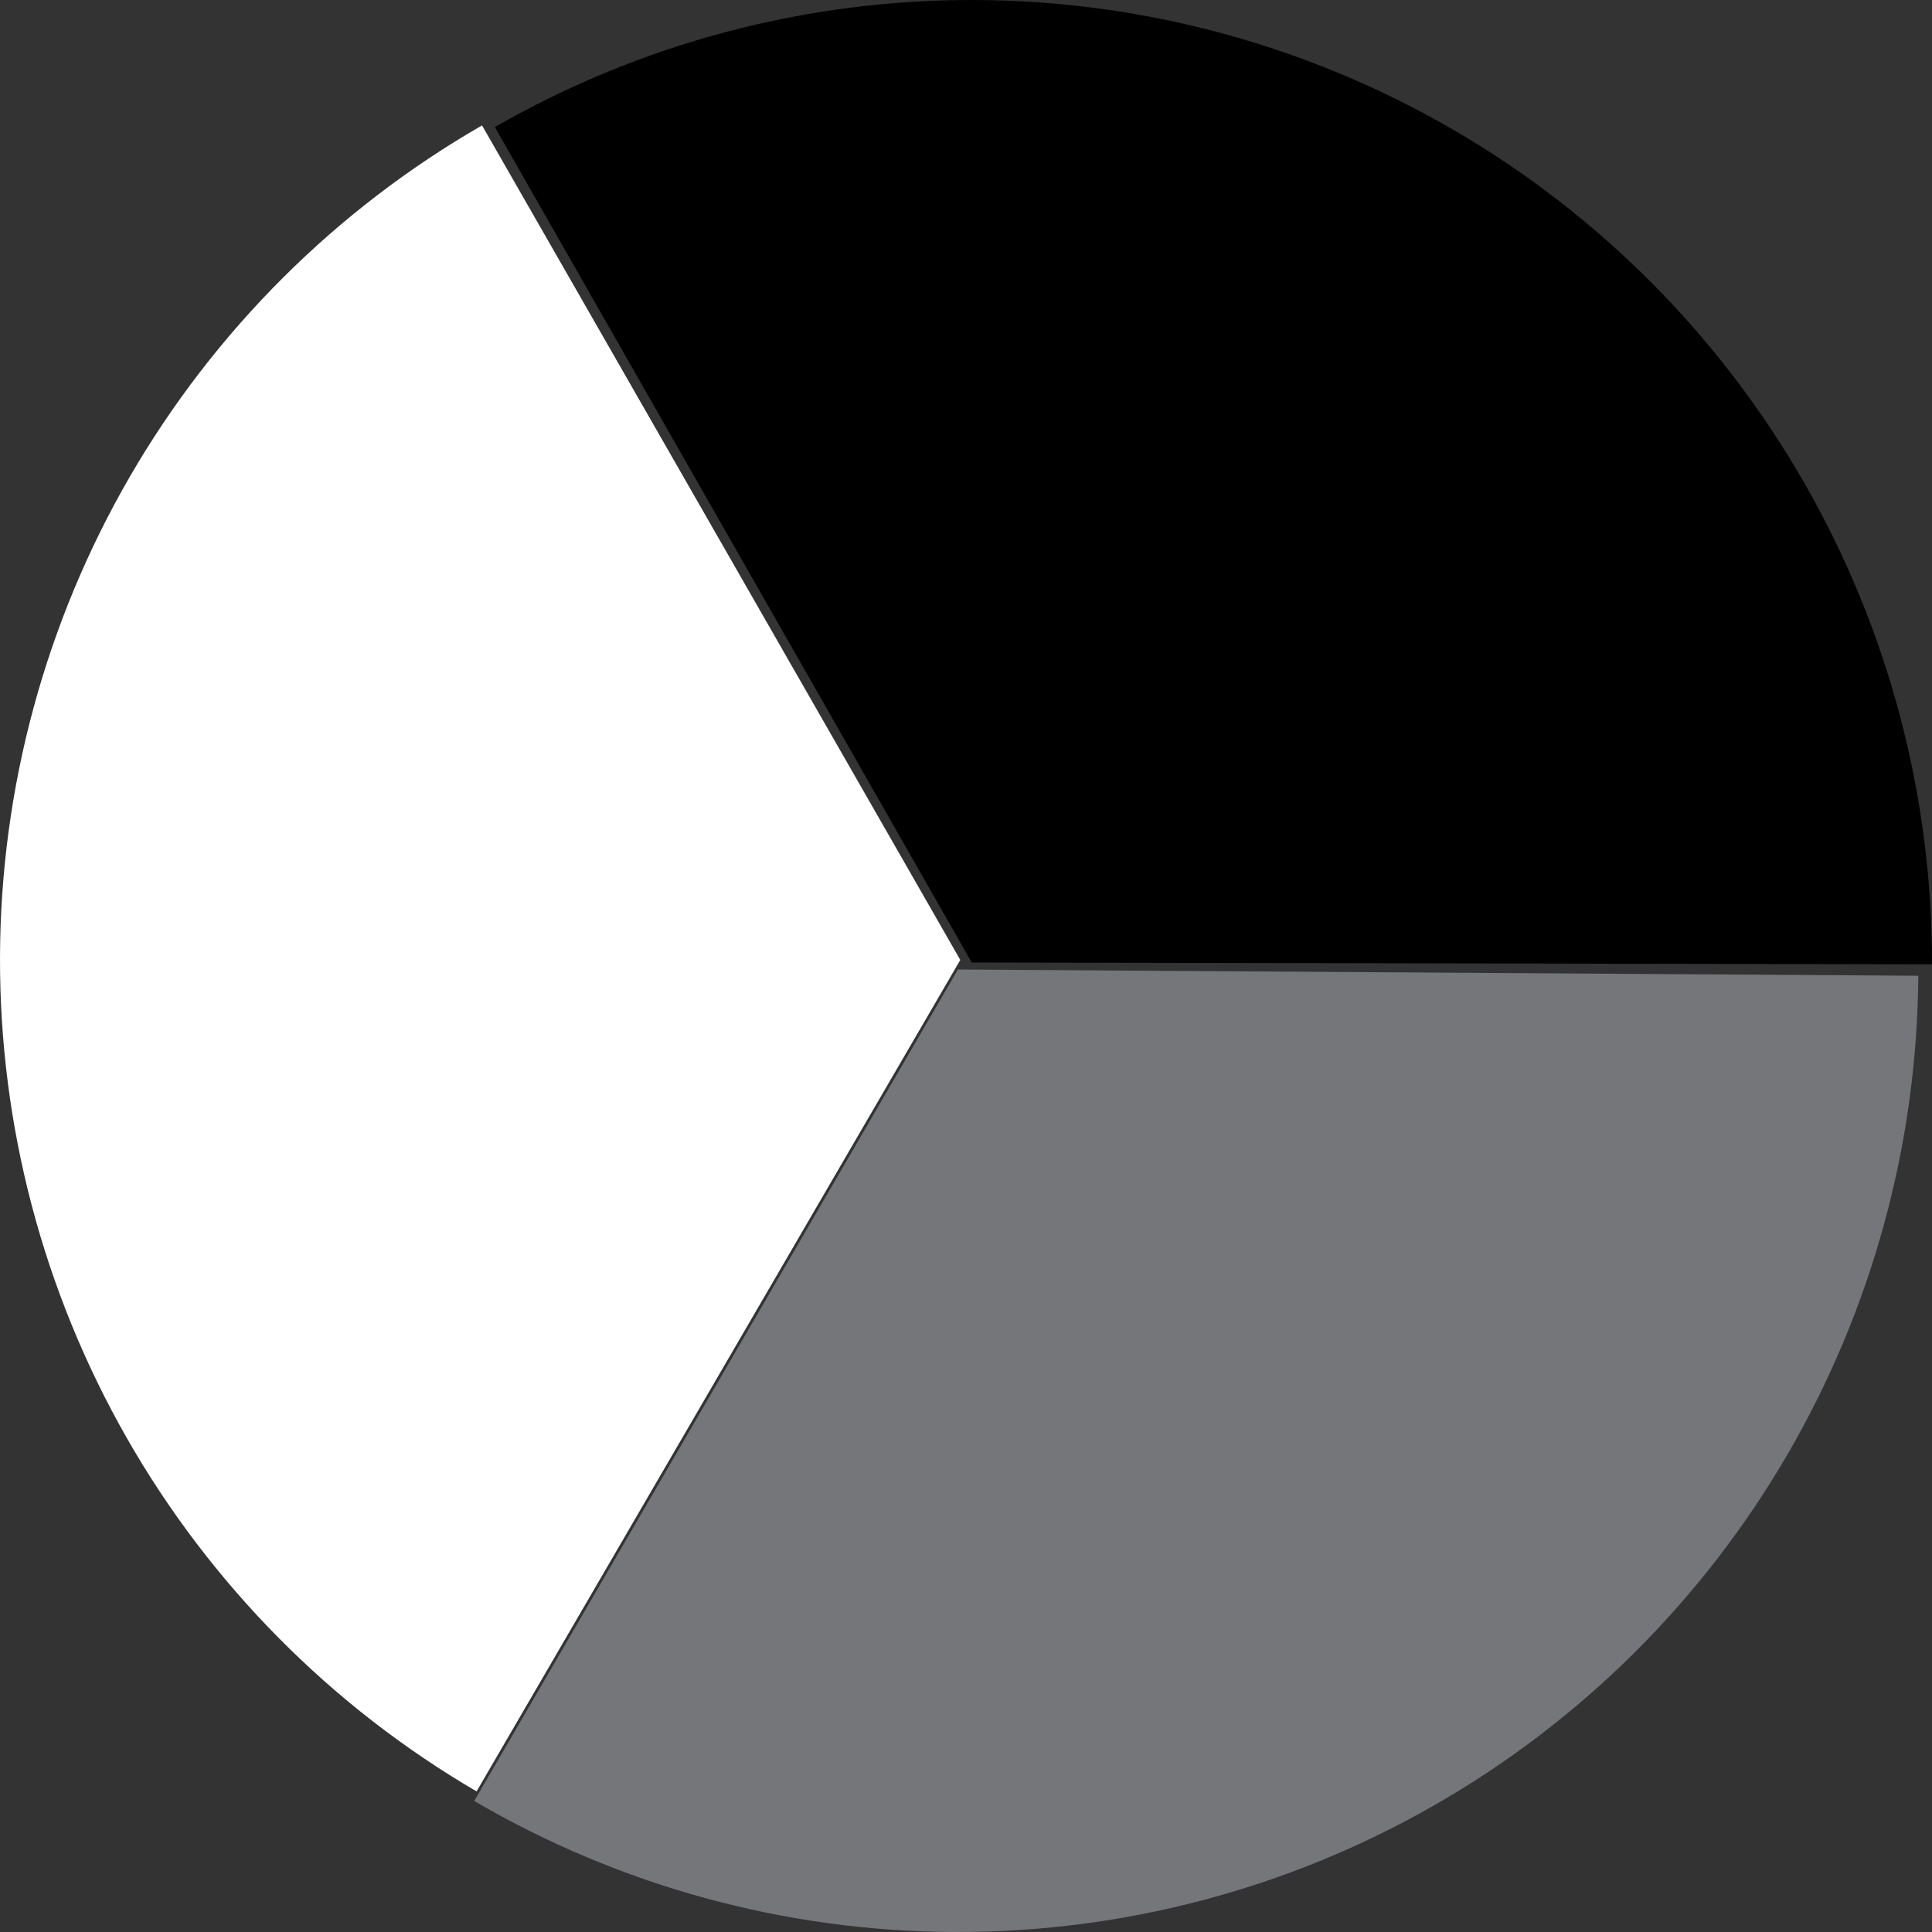
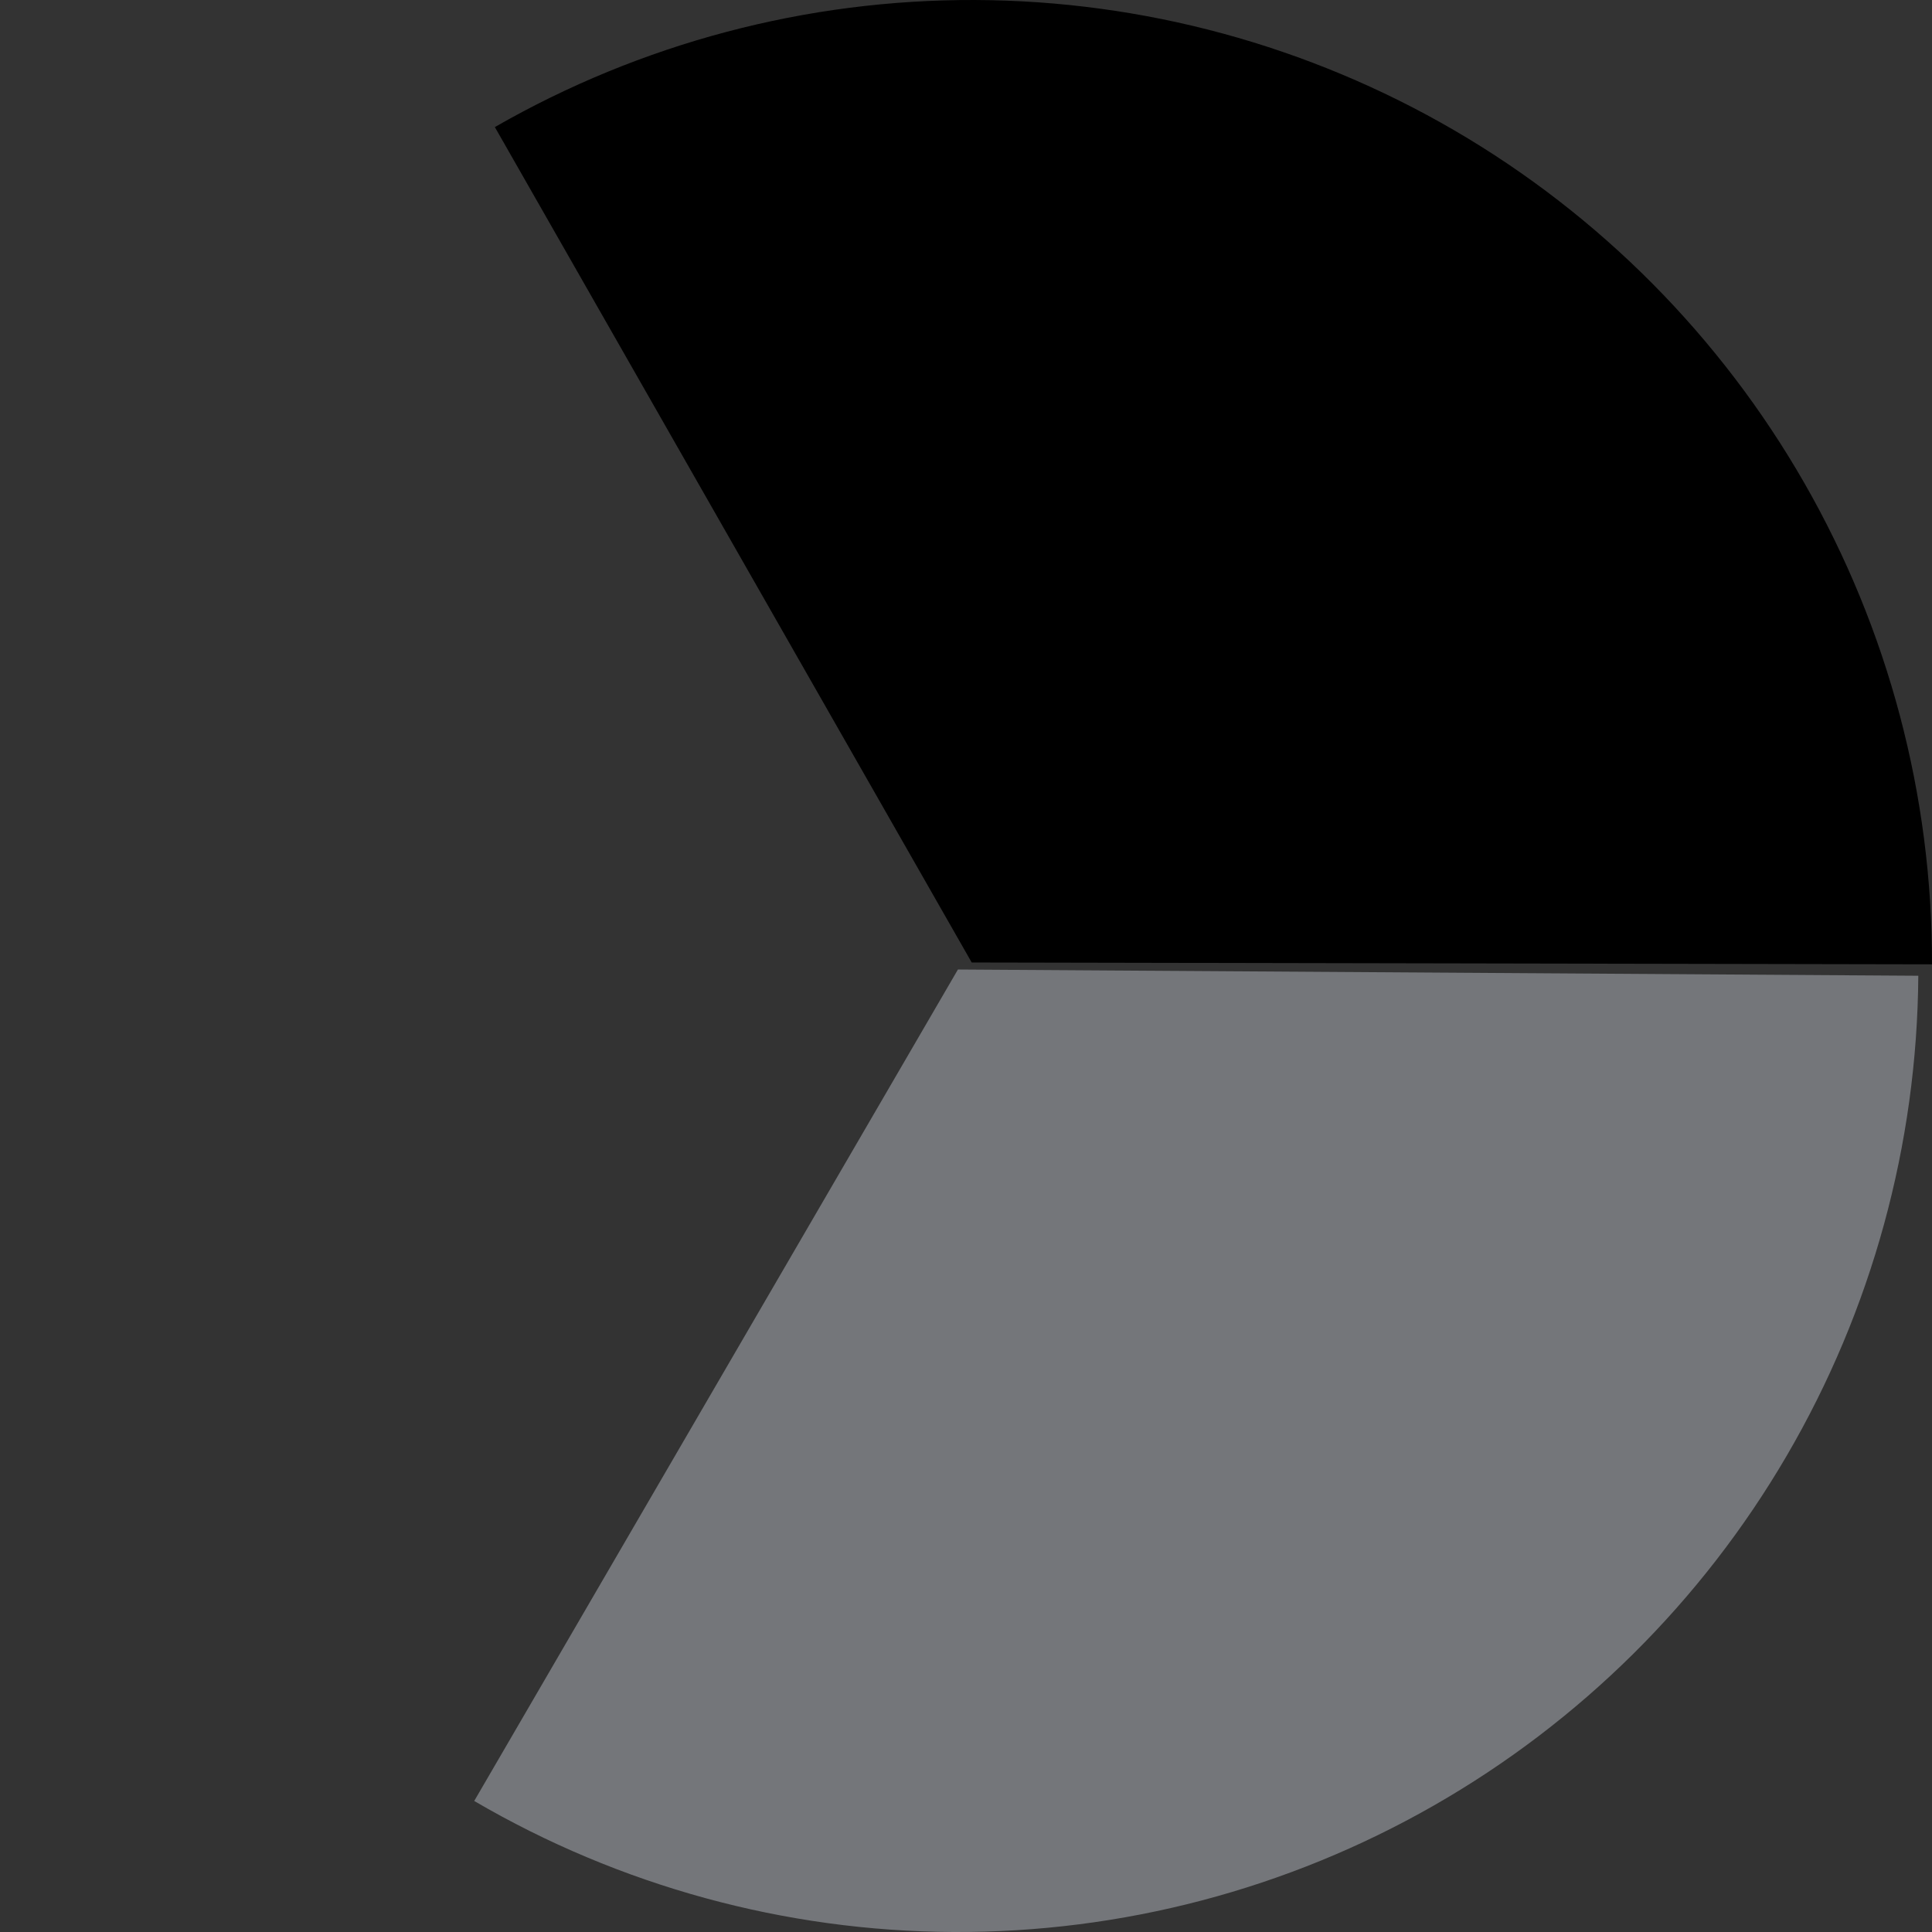
<svg xmlns="http://www.w3.org/2000/svg" fill="none" viewBox="0 0 22 22" height="22" width="22">
  <rect x="0" y="0" width="22" height="22" fill="#333333" stroke="none" />
-   <path fill="white" d="M5.427 20.399C3.77 19.431 2.397 18.043 1.444 16.375C0.492 14.707 -0.006 12.818 5.8591e-05 10.896C0.006 8.974 0.517 7.087 1.48 5.425C2.444 3.764 3.826 2.385 5.489 1.428L10.935 10.931L5.427 20.399Z" />
  <path fill="#74767A" d="M21.844 11.111C21.831 13.032 21.315 14.917 20.346 16.576C19.378 18.235 17.991 19.609 16.325 20.561C14.659 21.513 12.773 22.009 10.855 22C8.938 21.991 7.056 21.476 5.4 20.508L10.908 11.04L21.844 11.111Z" />
  <path fill="black" d="M5.635 1.447C7.299 0.492 9.185 -0.007 11.102 6.57424e-05C13.02 0.007 14.902 0.519 16.56 1.484C18.218 2.45 19.593 3.836 20.548 5.503C21.503 7.17 22.004 9.059 22 10.981L11.065 10.96L5.635 1.447Z" />
</svg>